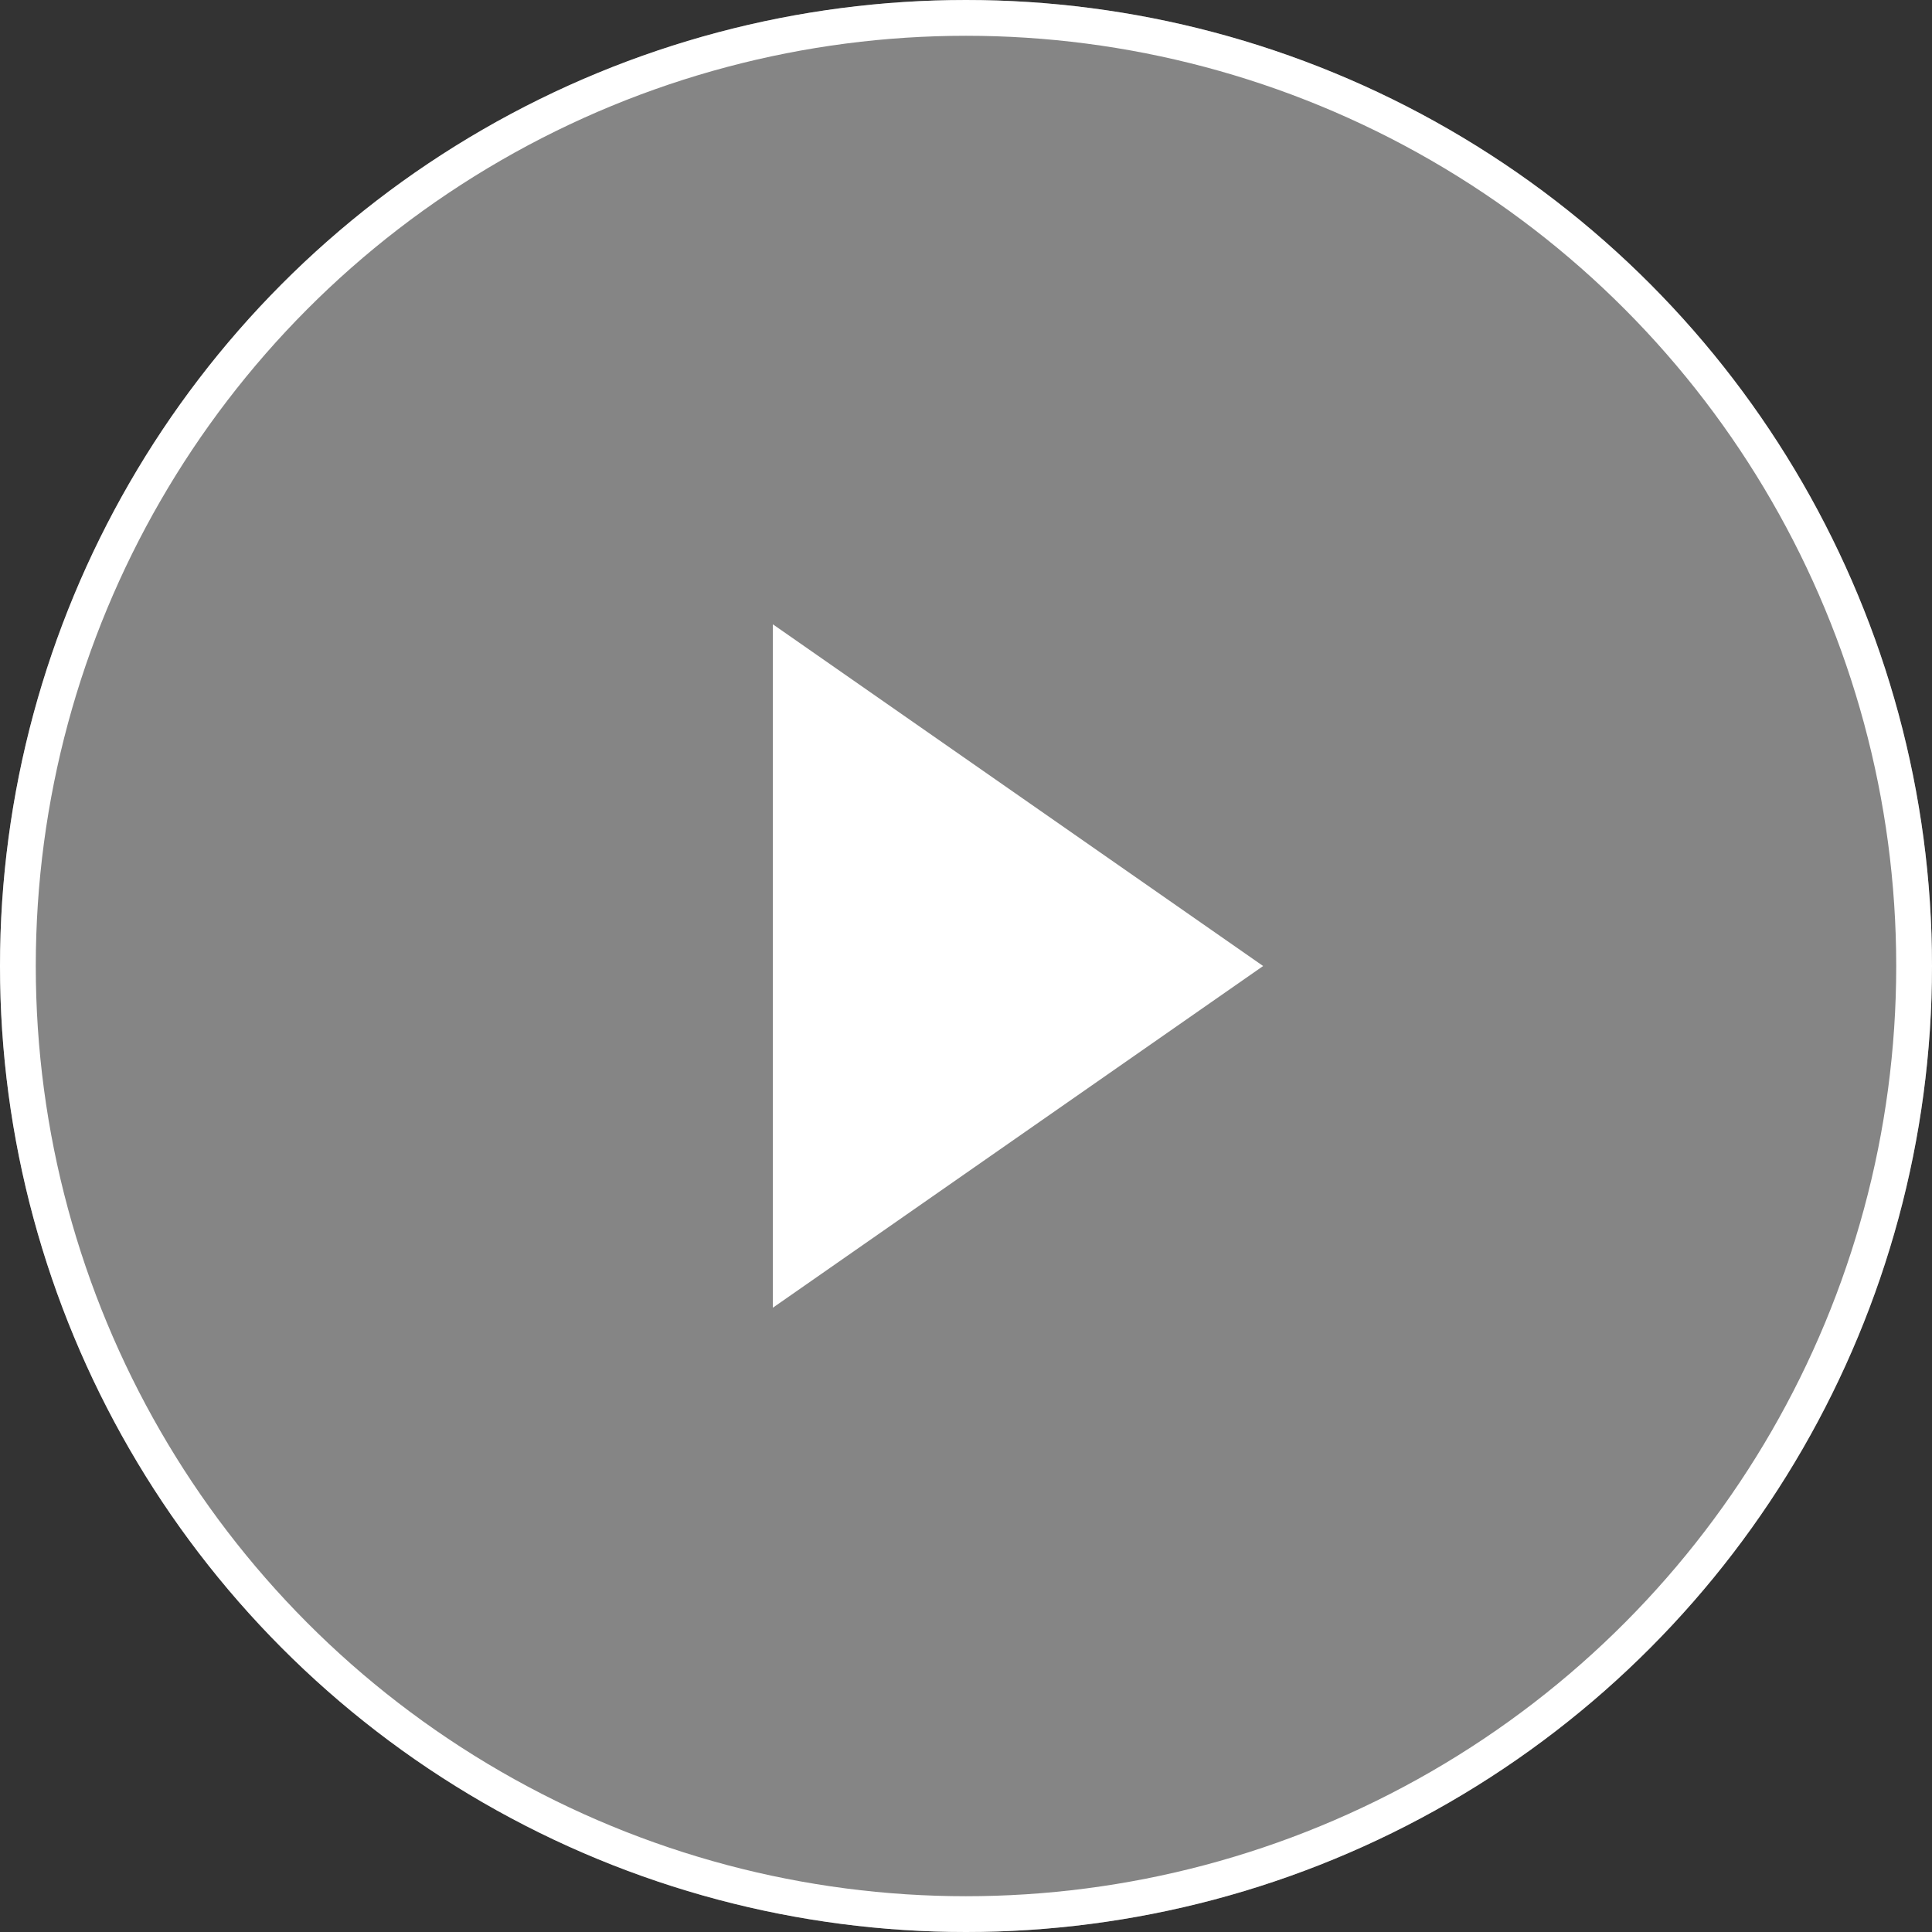
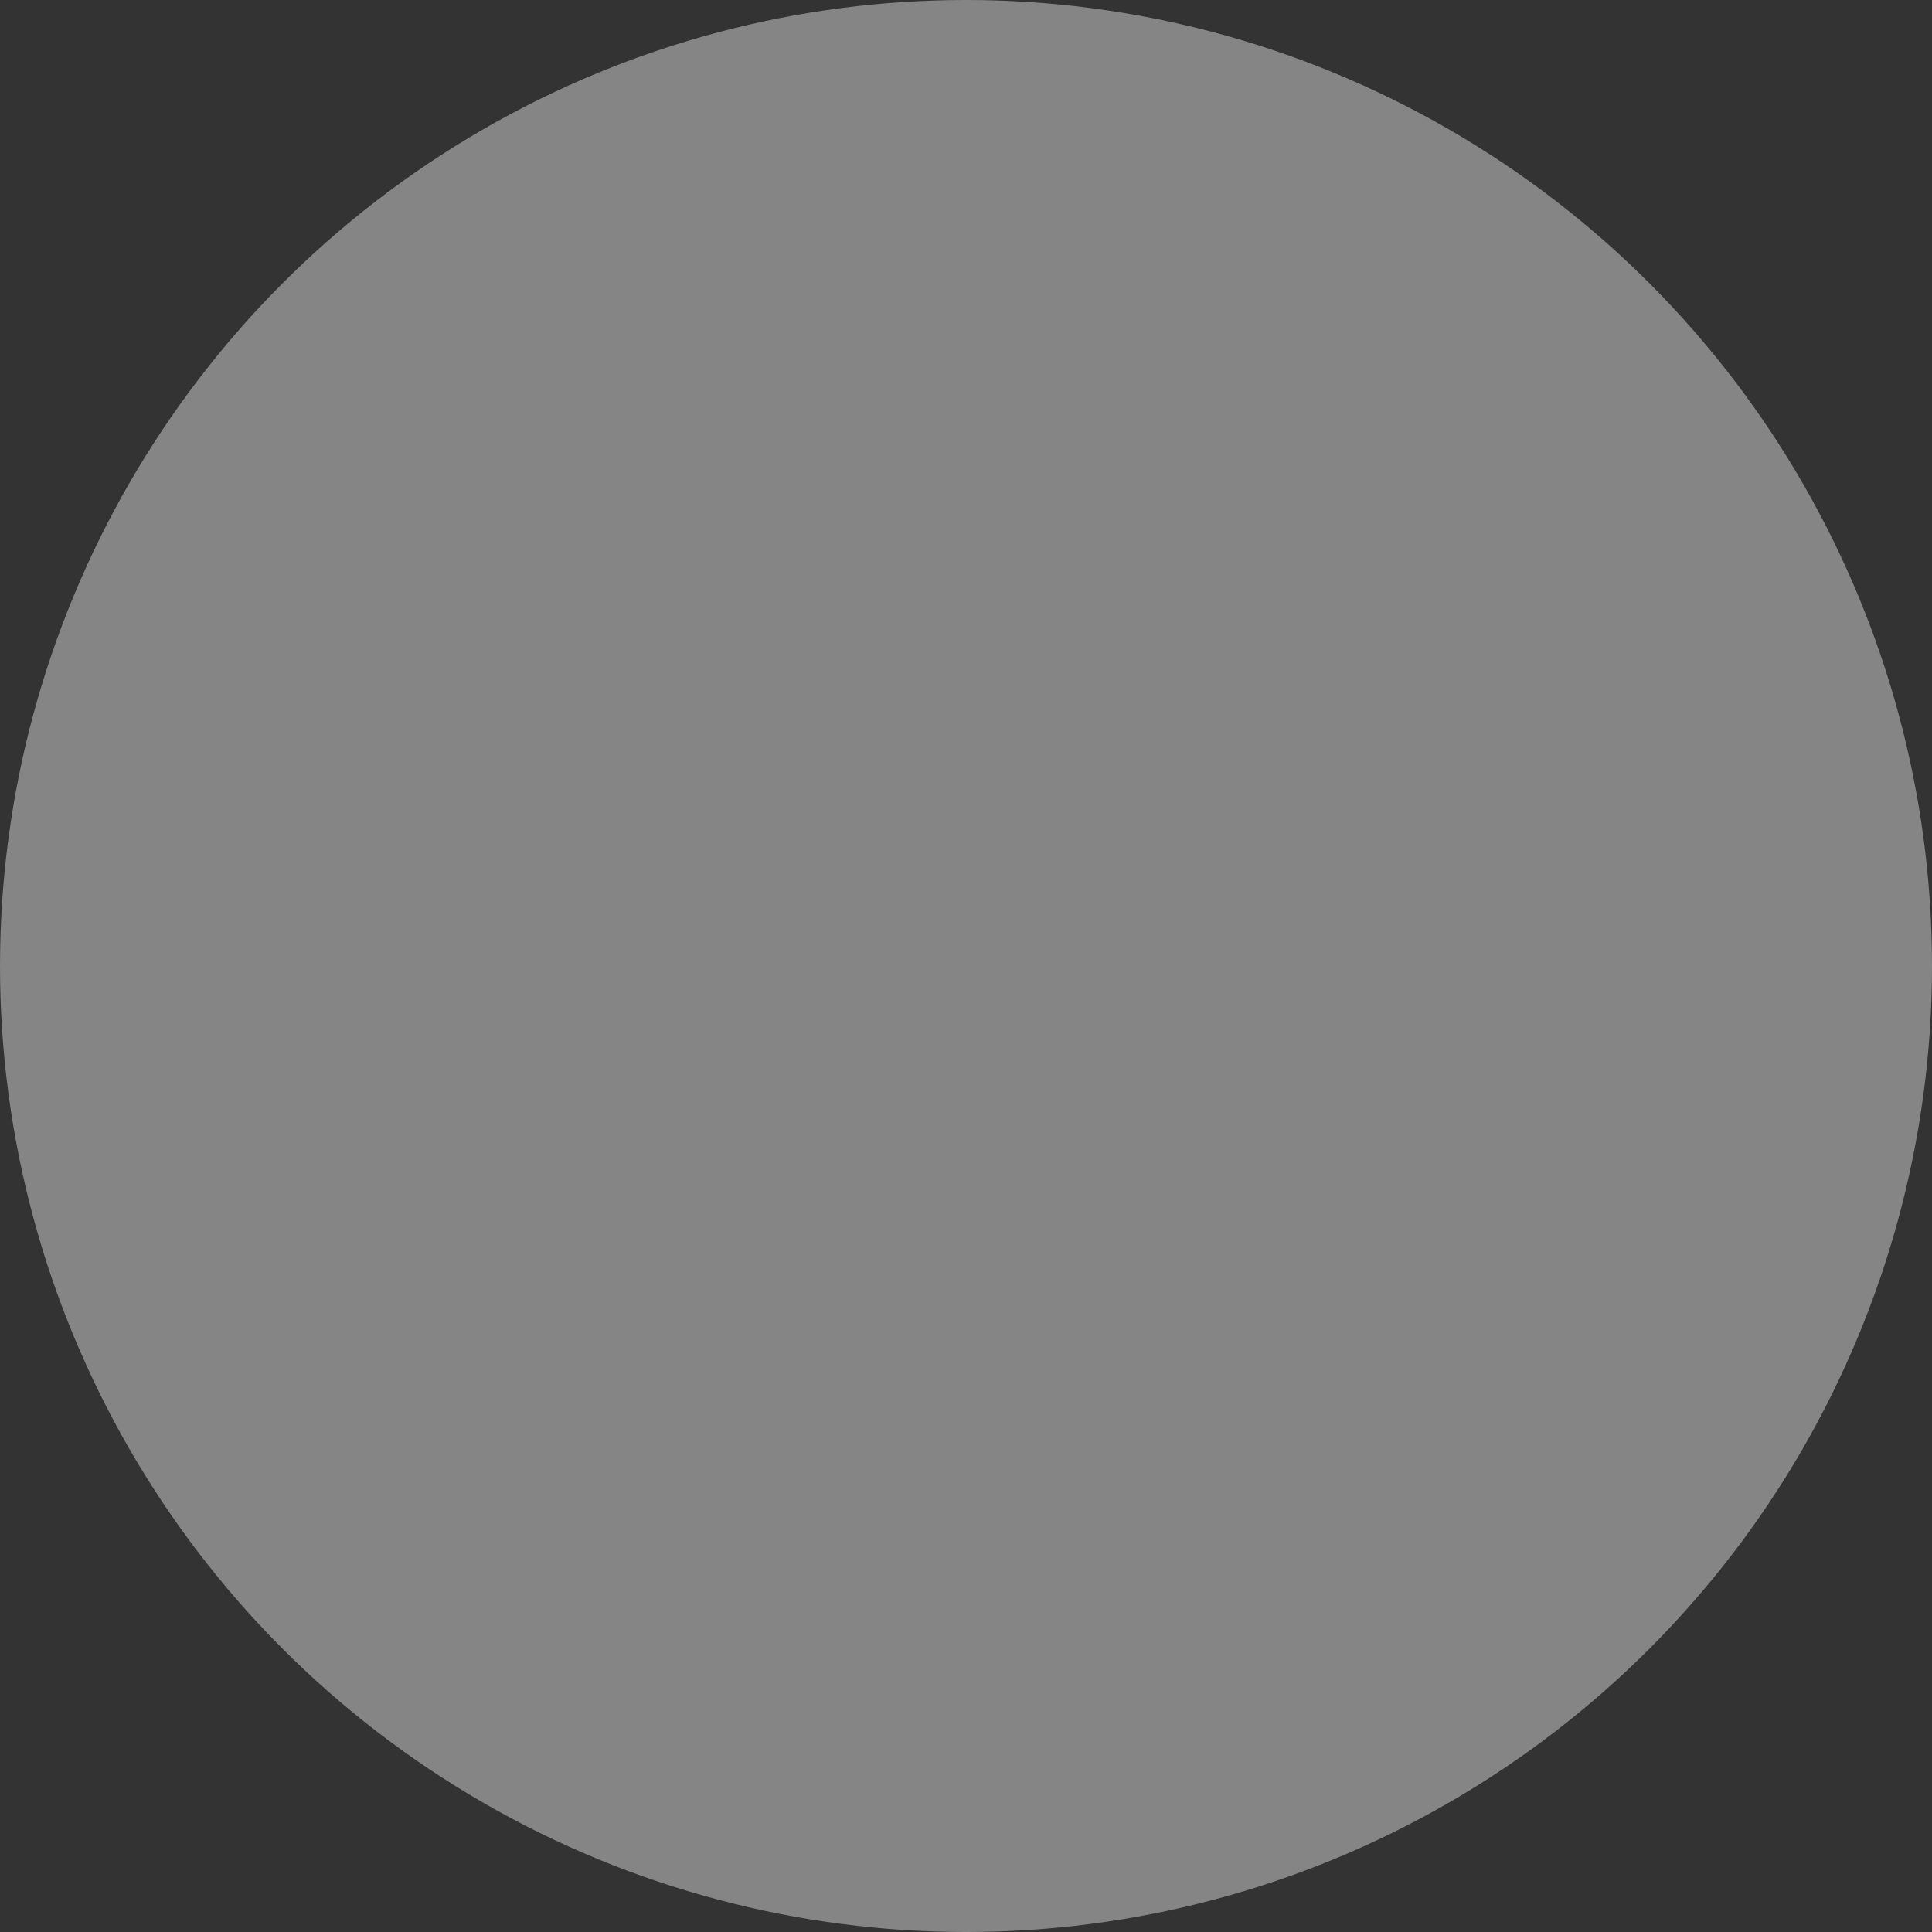
<svg xmlns="http://www.w3.org/2000/svg" width="135" height="135" viewBox="0 0 135 135">
  <rect x="0" y="0" width="135" height="135" fill="#333333" stroke="none" />
  <g id="Group_5964" data-name="Group 5964" transform="translate(2233.547 18422.547)">
    <g id="Ellipse_138228" data-name="Ellipse 138228" transform="translate(-2233.547 -18422.547)" fill="rgba(255,255,255,0.4)" stroke="#fff" stroke-width="2.5">
      <circle cx="67.5" cy="67.5" r="67.5" stroke="none" />
-       <circle cx="67.5" cy="67.5" r="66.25" fill="none" />
    </g>
-     <path id="Polygon_1" data-name="Polygon 1" d="M23.878,0,47.755,34.259H0Z" transform="translate(-2145.284 -18378.924) rotate(90)" fill="#fff" />
  </g>
</svg>